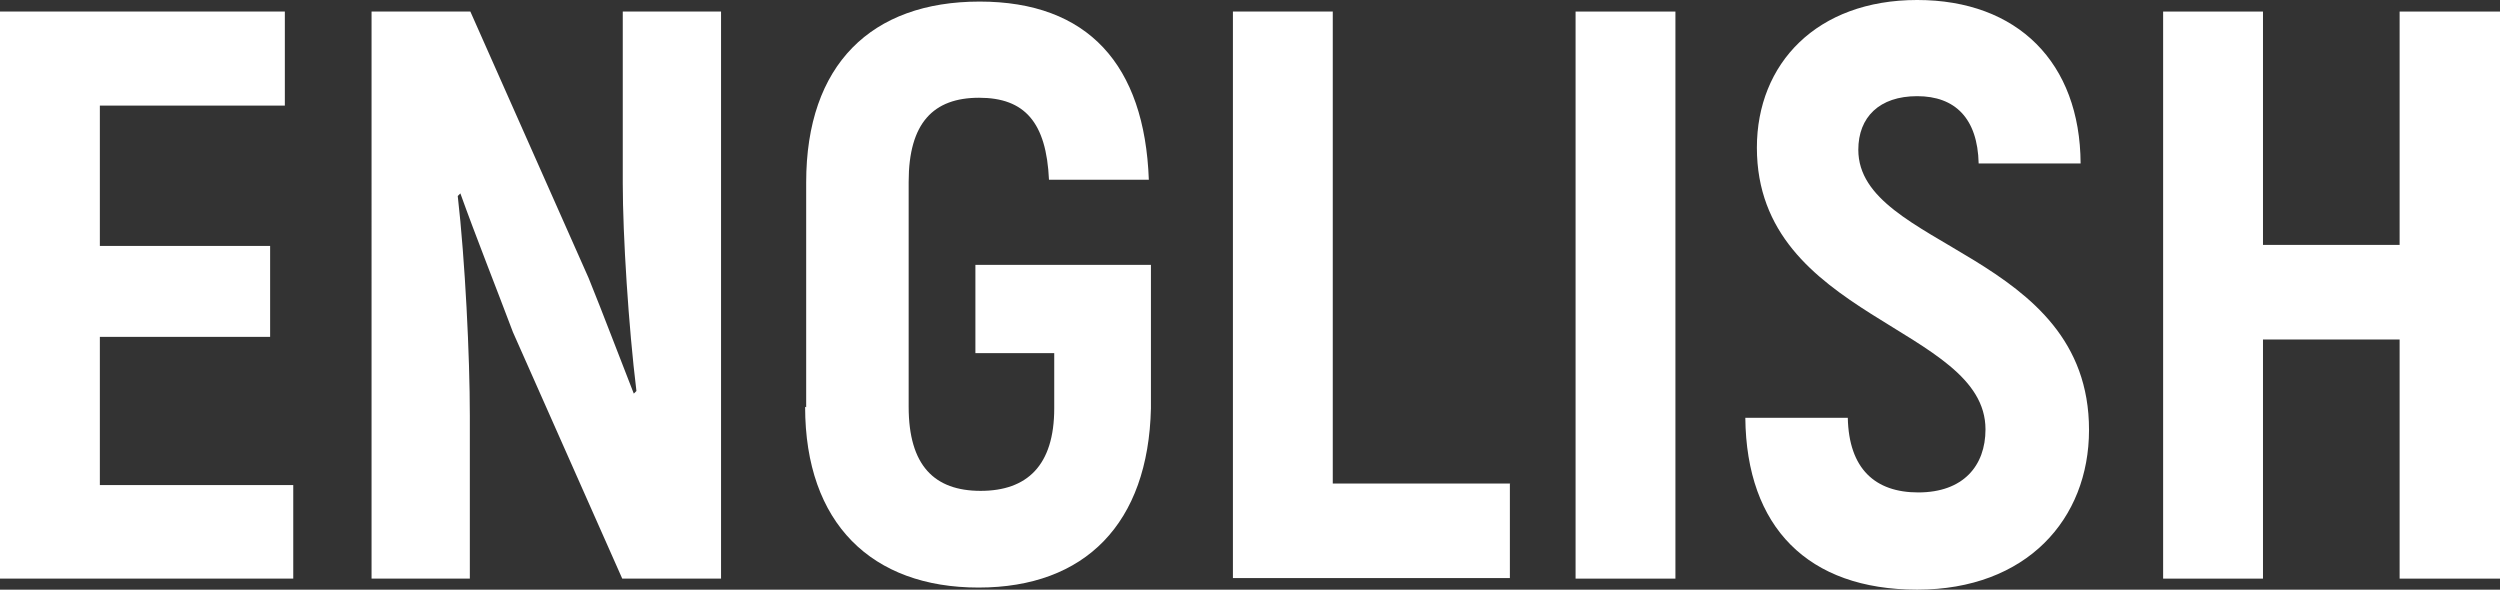
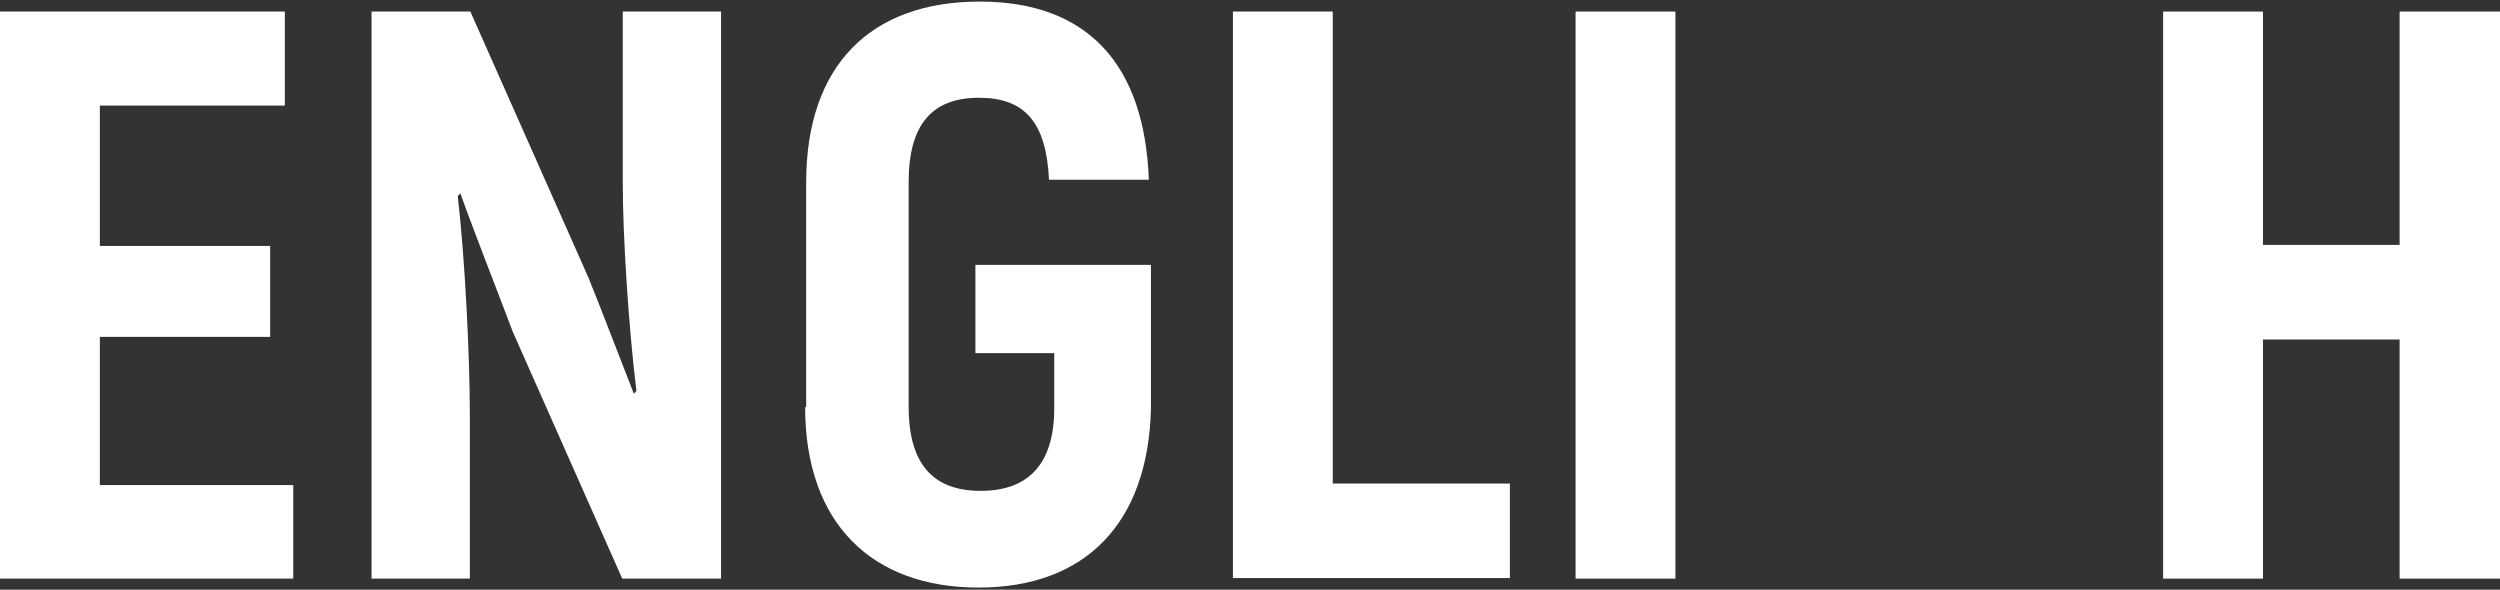
<svg xmlns="http://www.w3.org/2000/svg" id="_レイヤー_2" data-name="レイヤー 2" viewBox="0 0 47.57 11.22">
  <rect x="0" y="0" width="47.57" height="11.22" fill="#333333" stroke="none" />
  <defs>
    <style>
      .cls-1 {
        fill: #ffffff;
      }
    </style>
  </defs>
  <g id="_レイヤー_1-2" data-name="レイヤー 1">
    <g>
      <path class="cls-1" d="M5.58,9.22v1.79H0V.22h5.42v1.79H1.9v2.67h3.24v1.73H1.9v2.82h3.68Z" />
      <path class="cls-1" d="M7.07.22h1.88l2.25,5.07c.28.69.6,1.54.86,2.2l.05-.05c-.15-1.22-.26-2.96-.26-3.95V.22h1.87v10.79h-1.88l-2.08-4.69c-.32-.85-.71-1.83-1-2.64l-.05.05c.14,1.22.23,3.05.23,4.18v3.1h-1.87V.22Z" />
      <path class="cls-1" d="M15.34,7.75V3.47C15.34,1.23,16.58.03,18.64.03s3.14,1.2,3.22,3.39h-1.9c-.05-1.09-.46-1.56-1.33-1.56s-1.34.48-1.34,1.6v4.28c0,1.12.49,1.6,1.37,1.6s1.4-.48,1.4-1.57v-1.05h-1.5v-1.68h3.34v2.73c-.05,2.19-1.25,3.41-3.28,3.41s-3.3-1.22-3.3-3.44Z" />
      <path class="cls-1" d="M28.73,9.2v1.8h-5.27V.22h1.9v8.98h3.38Z" />
      <path class="cls-1" d="M29.98.22h1.9v10.79h-1.9V.22Z" />
-       <path class="cls-1" d="M33.22,7.95h1.94c.02.97.52,1.42,1.34,1.42.86,0,1.28-.51,1.28-1.2,0-1.96-4.35-2.11-4.35-5.36,0-1.6,1.14-2.81,3.05-2.81s3.1,1.19,3.11,3.11h-1.94c-.02-.86-.45-1.28-1.17-1.28s-1.12.4-1.12,1.02c0,1.88,4.39,1.94,4.39,5.33,0,1.7-1.19,3.04-3.27,3.04s-3.25-1.19-3.27-3.27Z" />
      <path class="cls-1" d="M47.57.22v10.79h-1.91v-4.55h-2.6v4.55h-1.9V.22h1.9v4.44h2.6V.22h1.91Z" />
    </g>
  </g>
</svg>